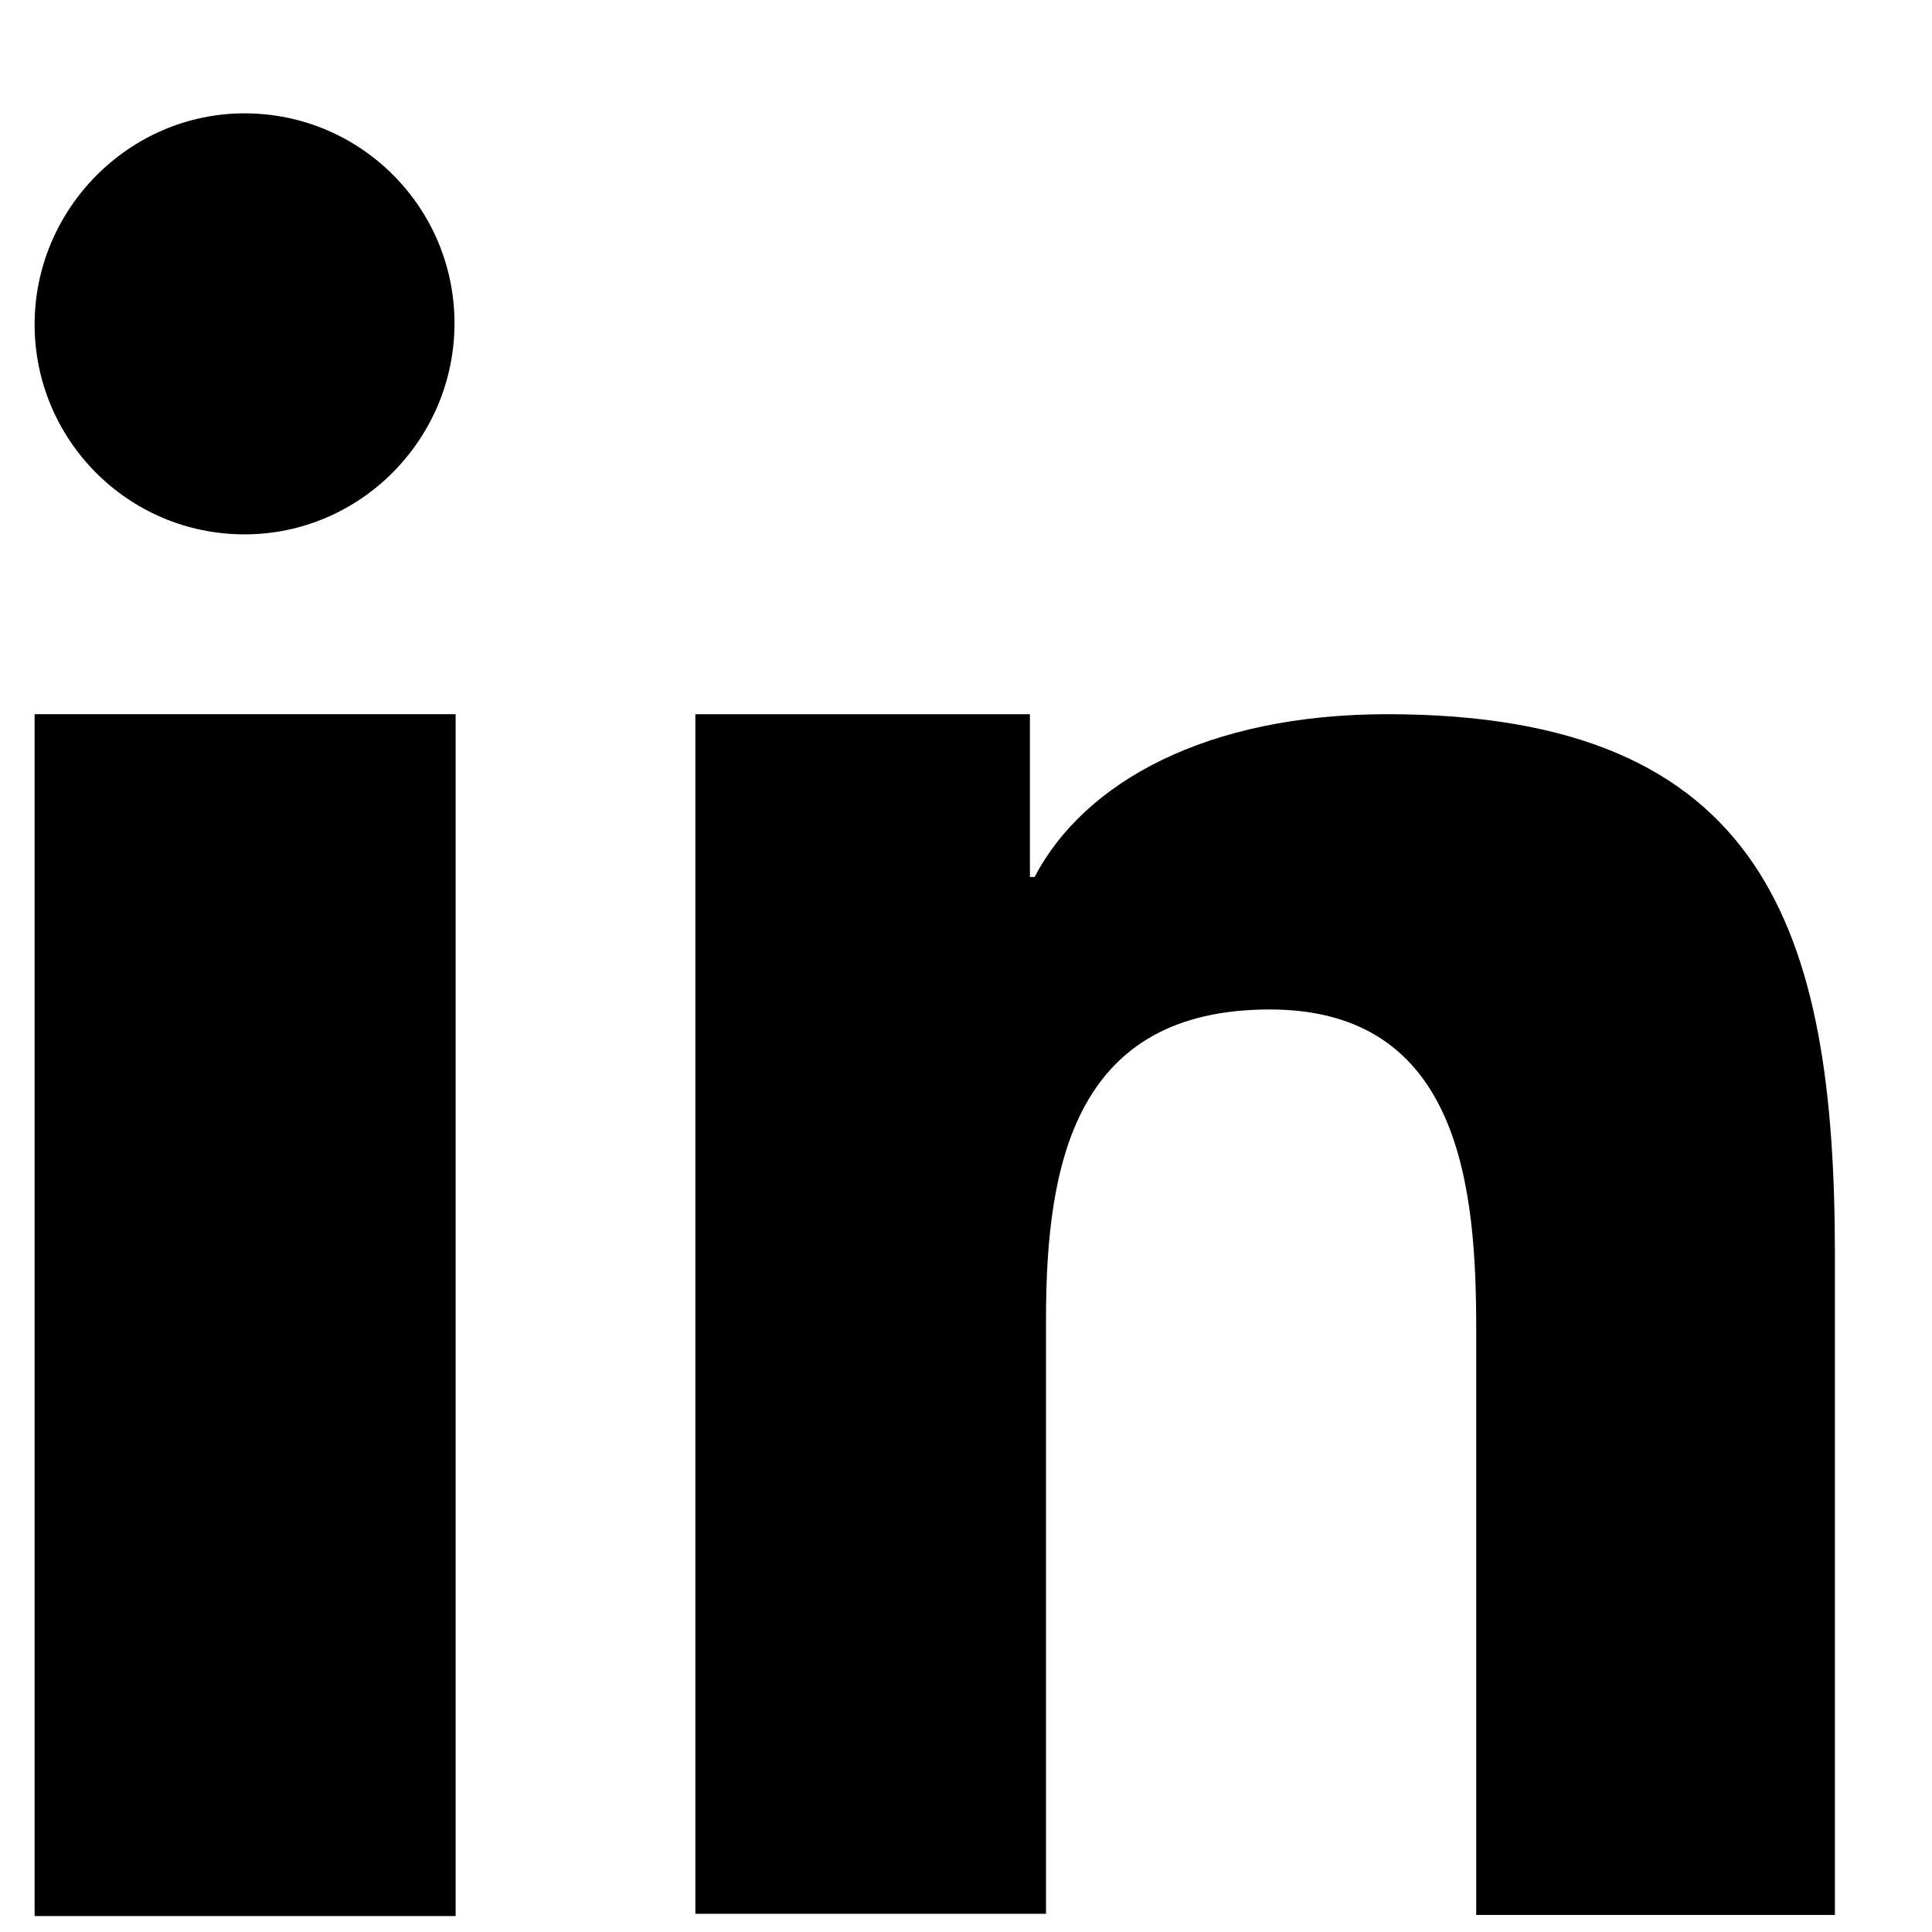
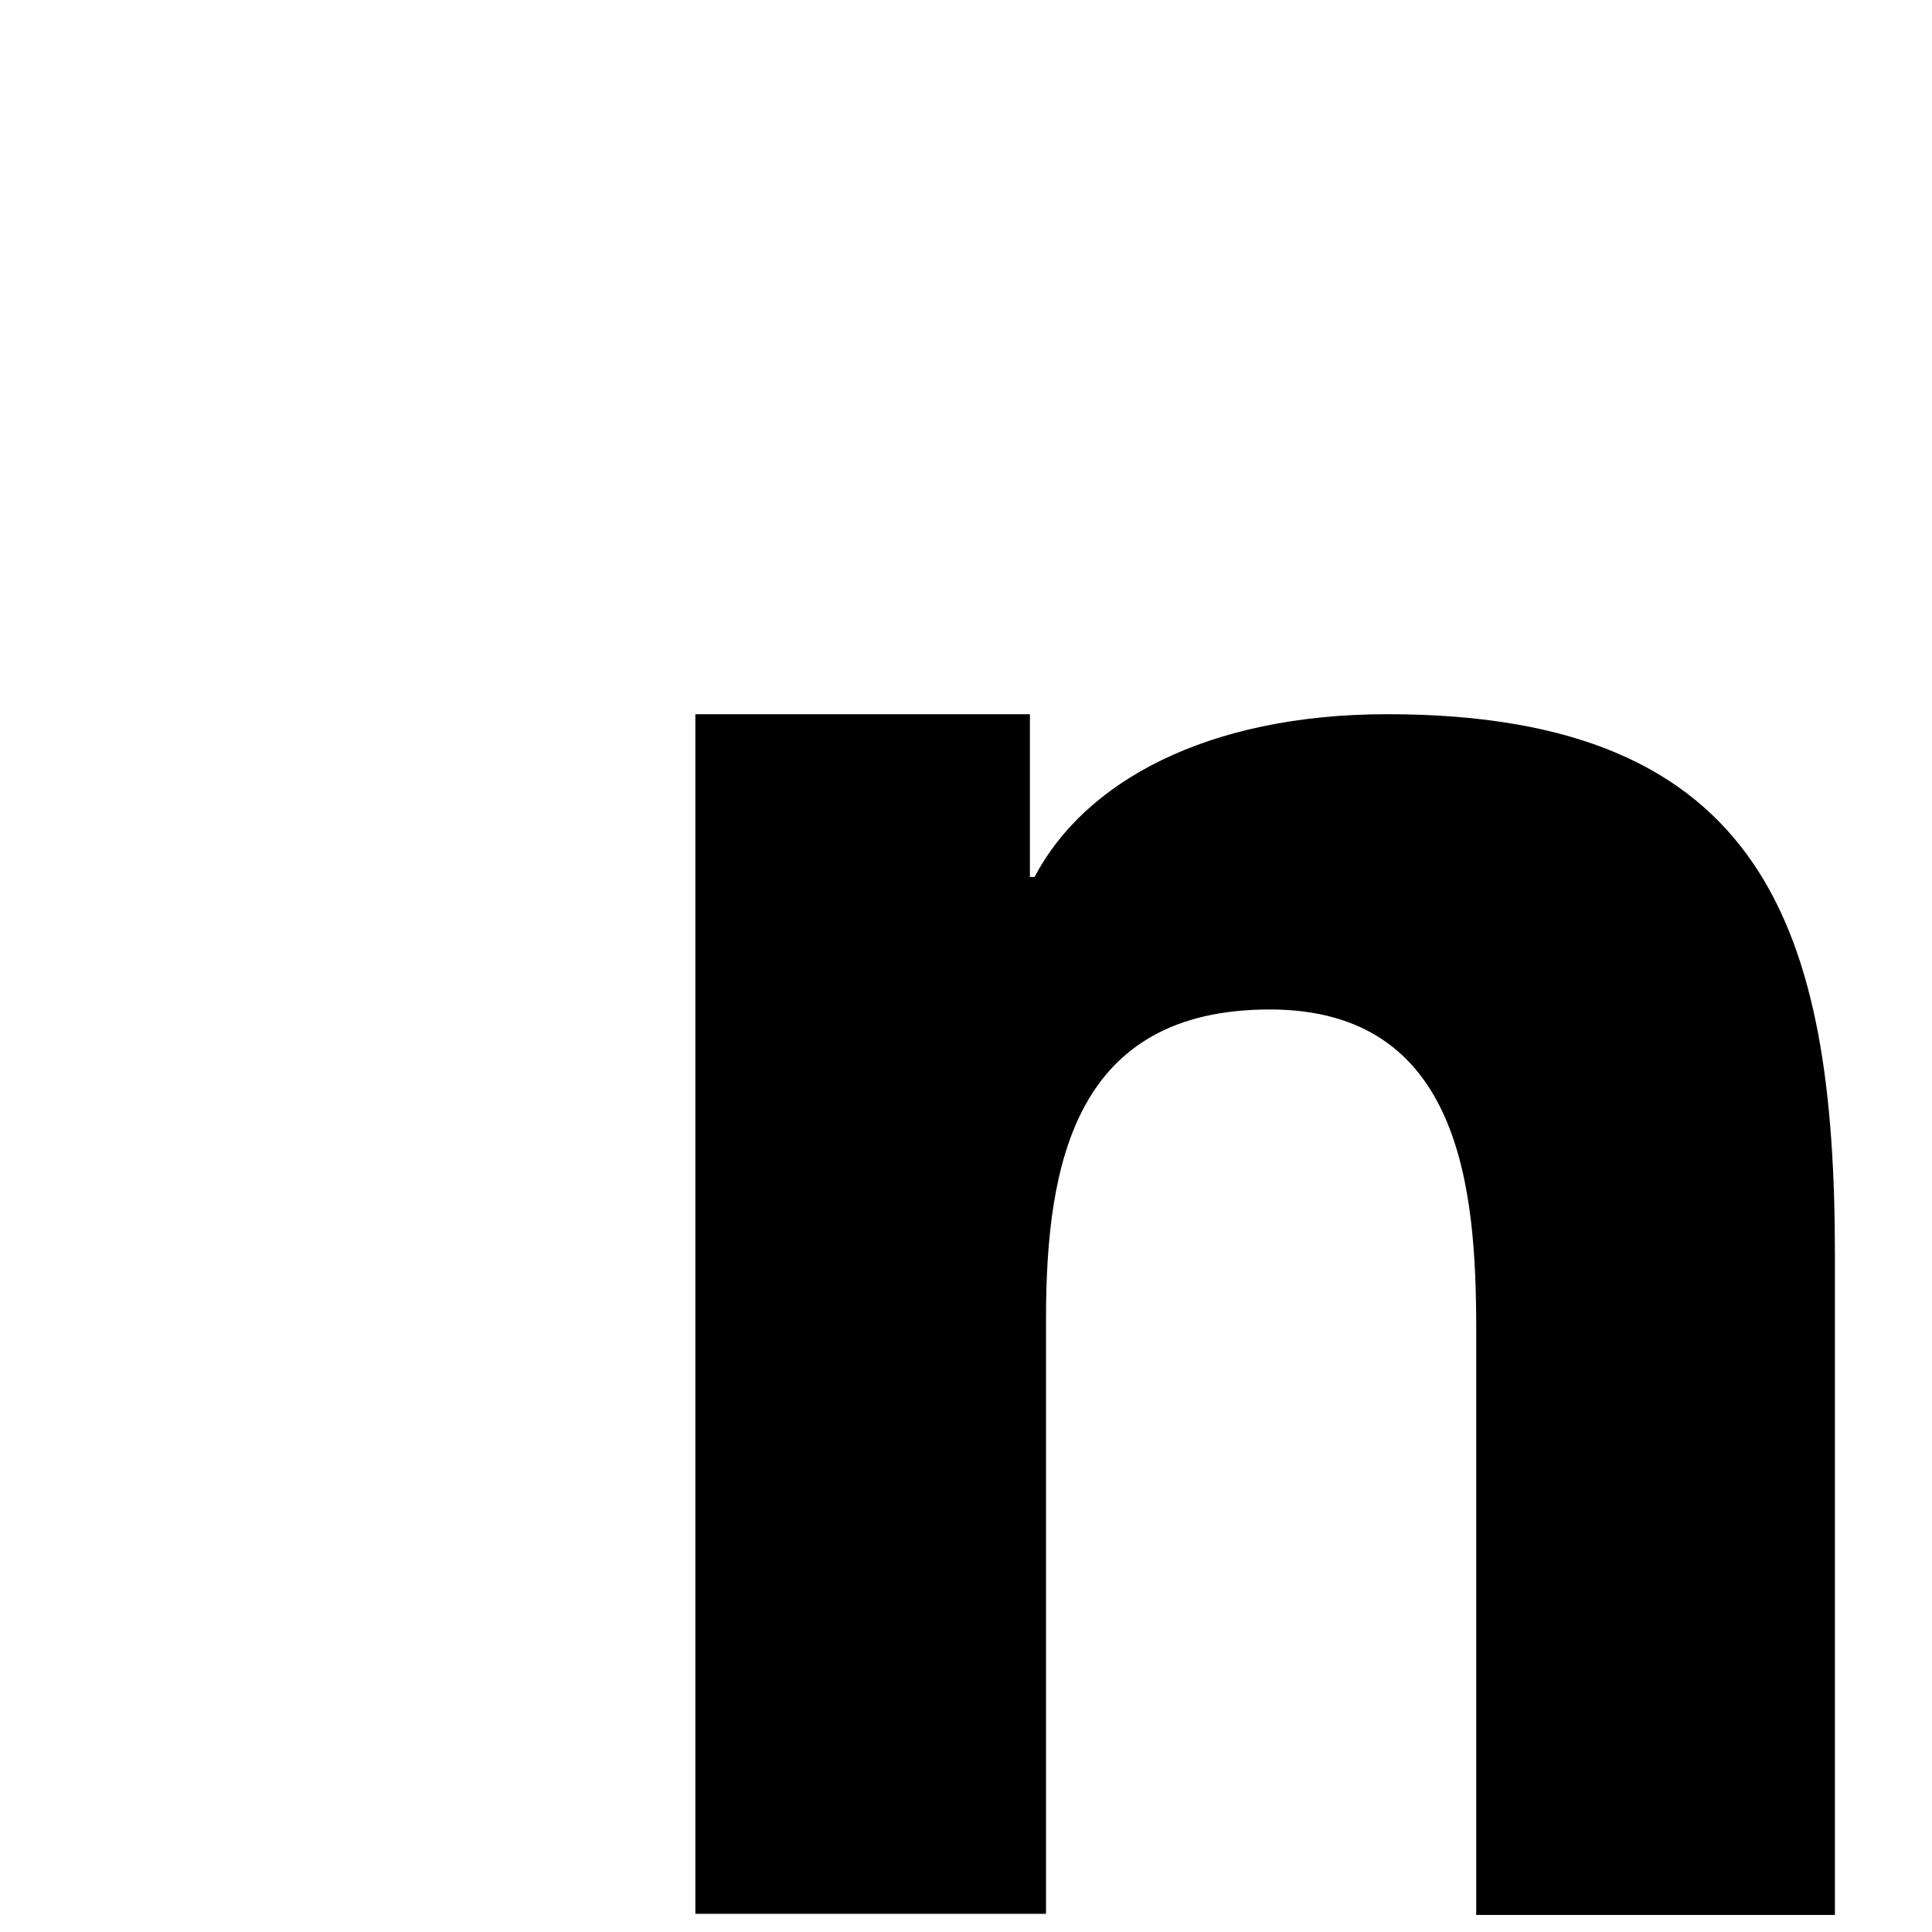
<svg xmlns="http://www.w3.org/2000/svg" width="12" height="12" viewBox="0 0 12 12" fill="none">
-   <path d="M2.83 4.436H0.215V11.901H2.83V4.436Z" fill="black" />
-   <path d="M1.519 3.319C0.795 3.319 0.215 2.731 0.215 2.015C0.215 1.298 0.802 0.704 1.519 0.704C2.242 0.704 2.823 1.291 2.823 2.008C2.823 2.724 2.242 3.319 1.519 3.319Z" fill="black" />
  <path d="M11.405 11.894H9.169V8.255C9.169 7.388 9.076 6.27 7.887 6.27C6.683 6.27 6.497 7.216 6.497 8.19V11.887H4.319V4.436H6.397V5.447H6.426C6.734 4.859 7.493 4.436 8.618 4.436C10.967 4.436 11.397 5.783 11.397 7.796V11.894H11.405Z" fill="black" />
</svg>